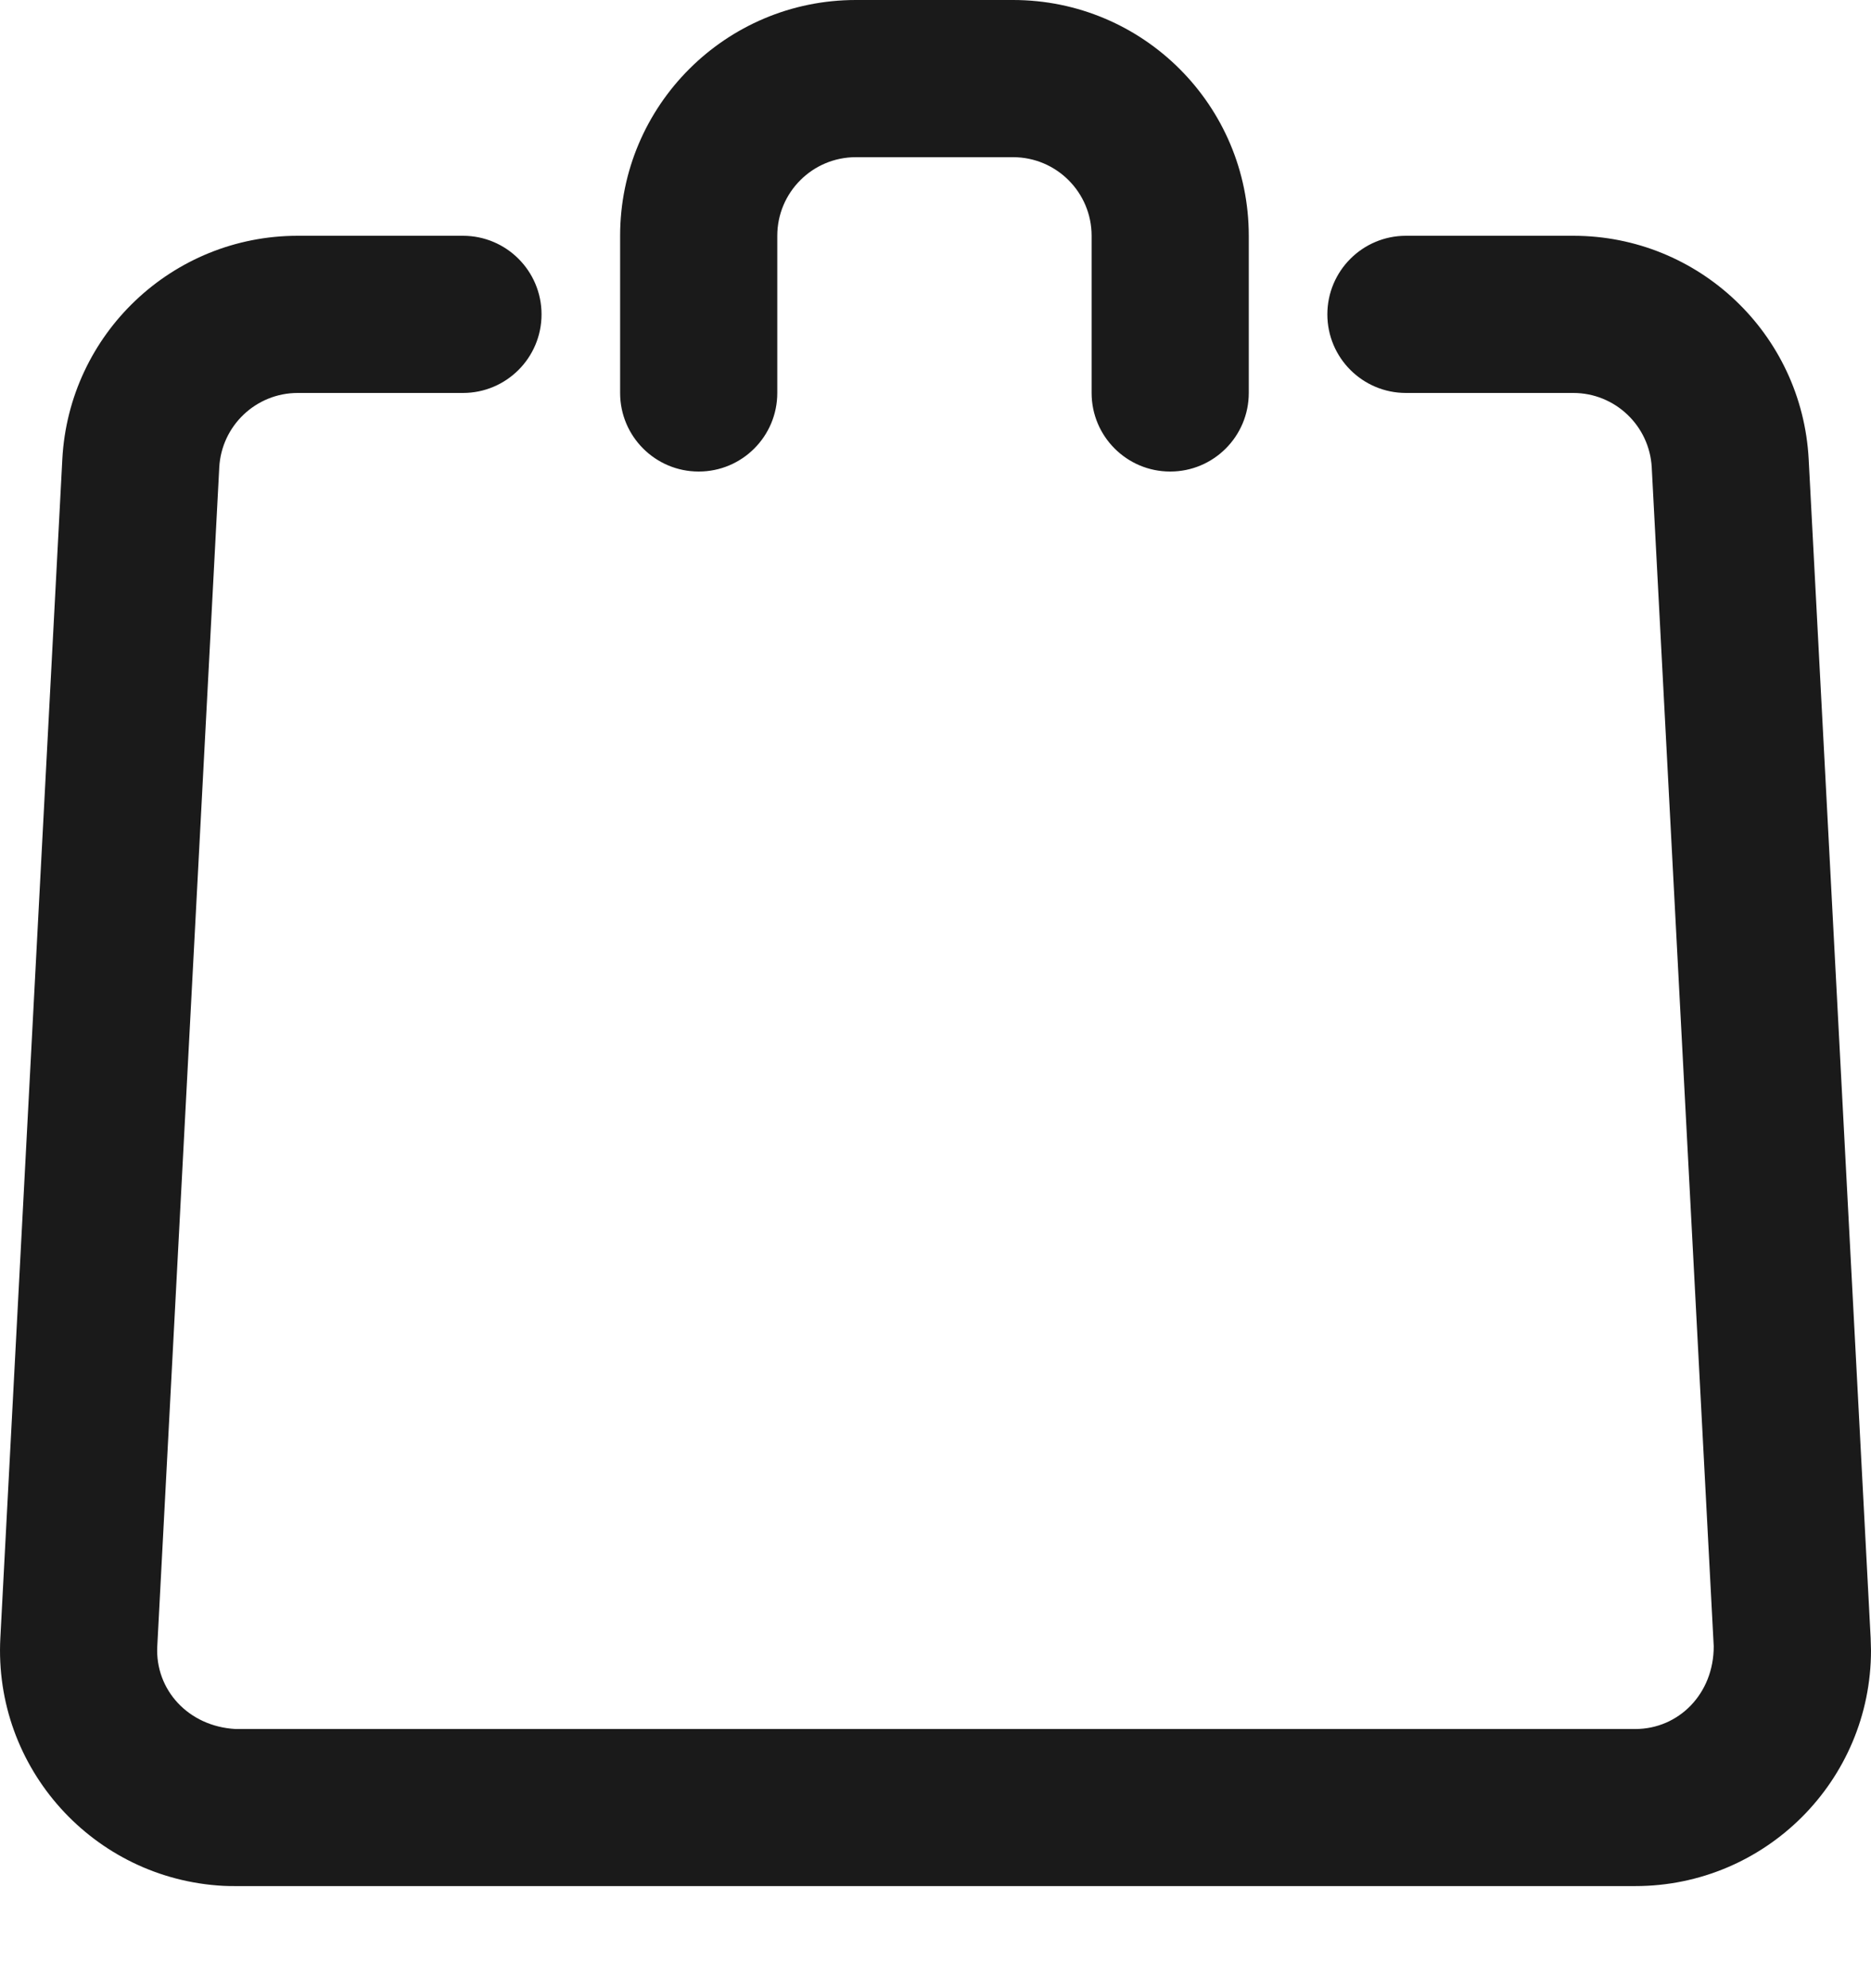
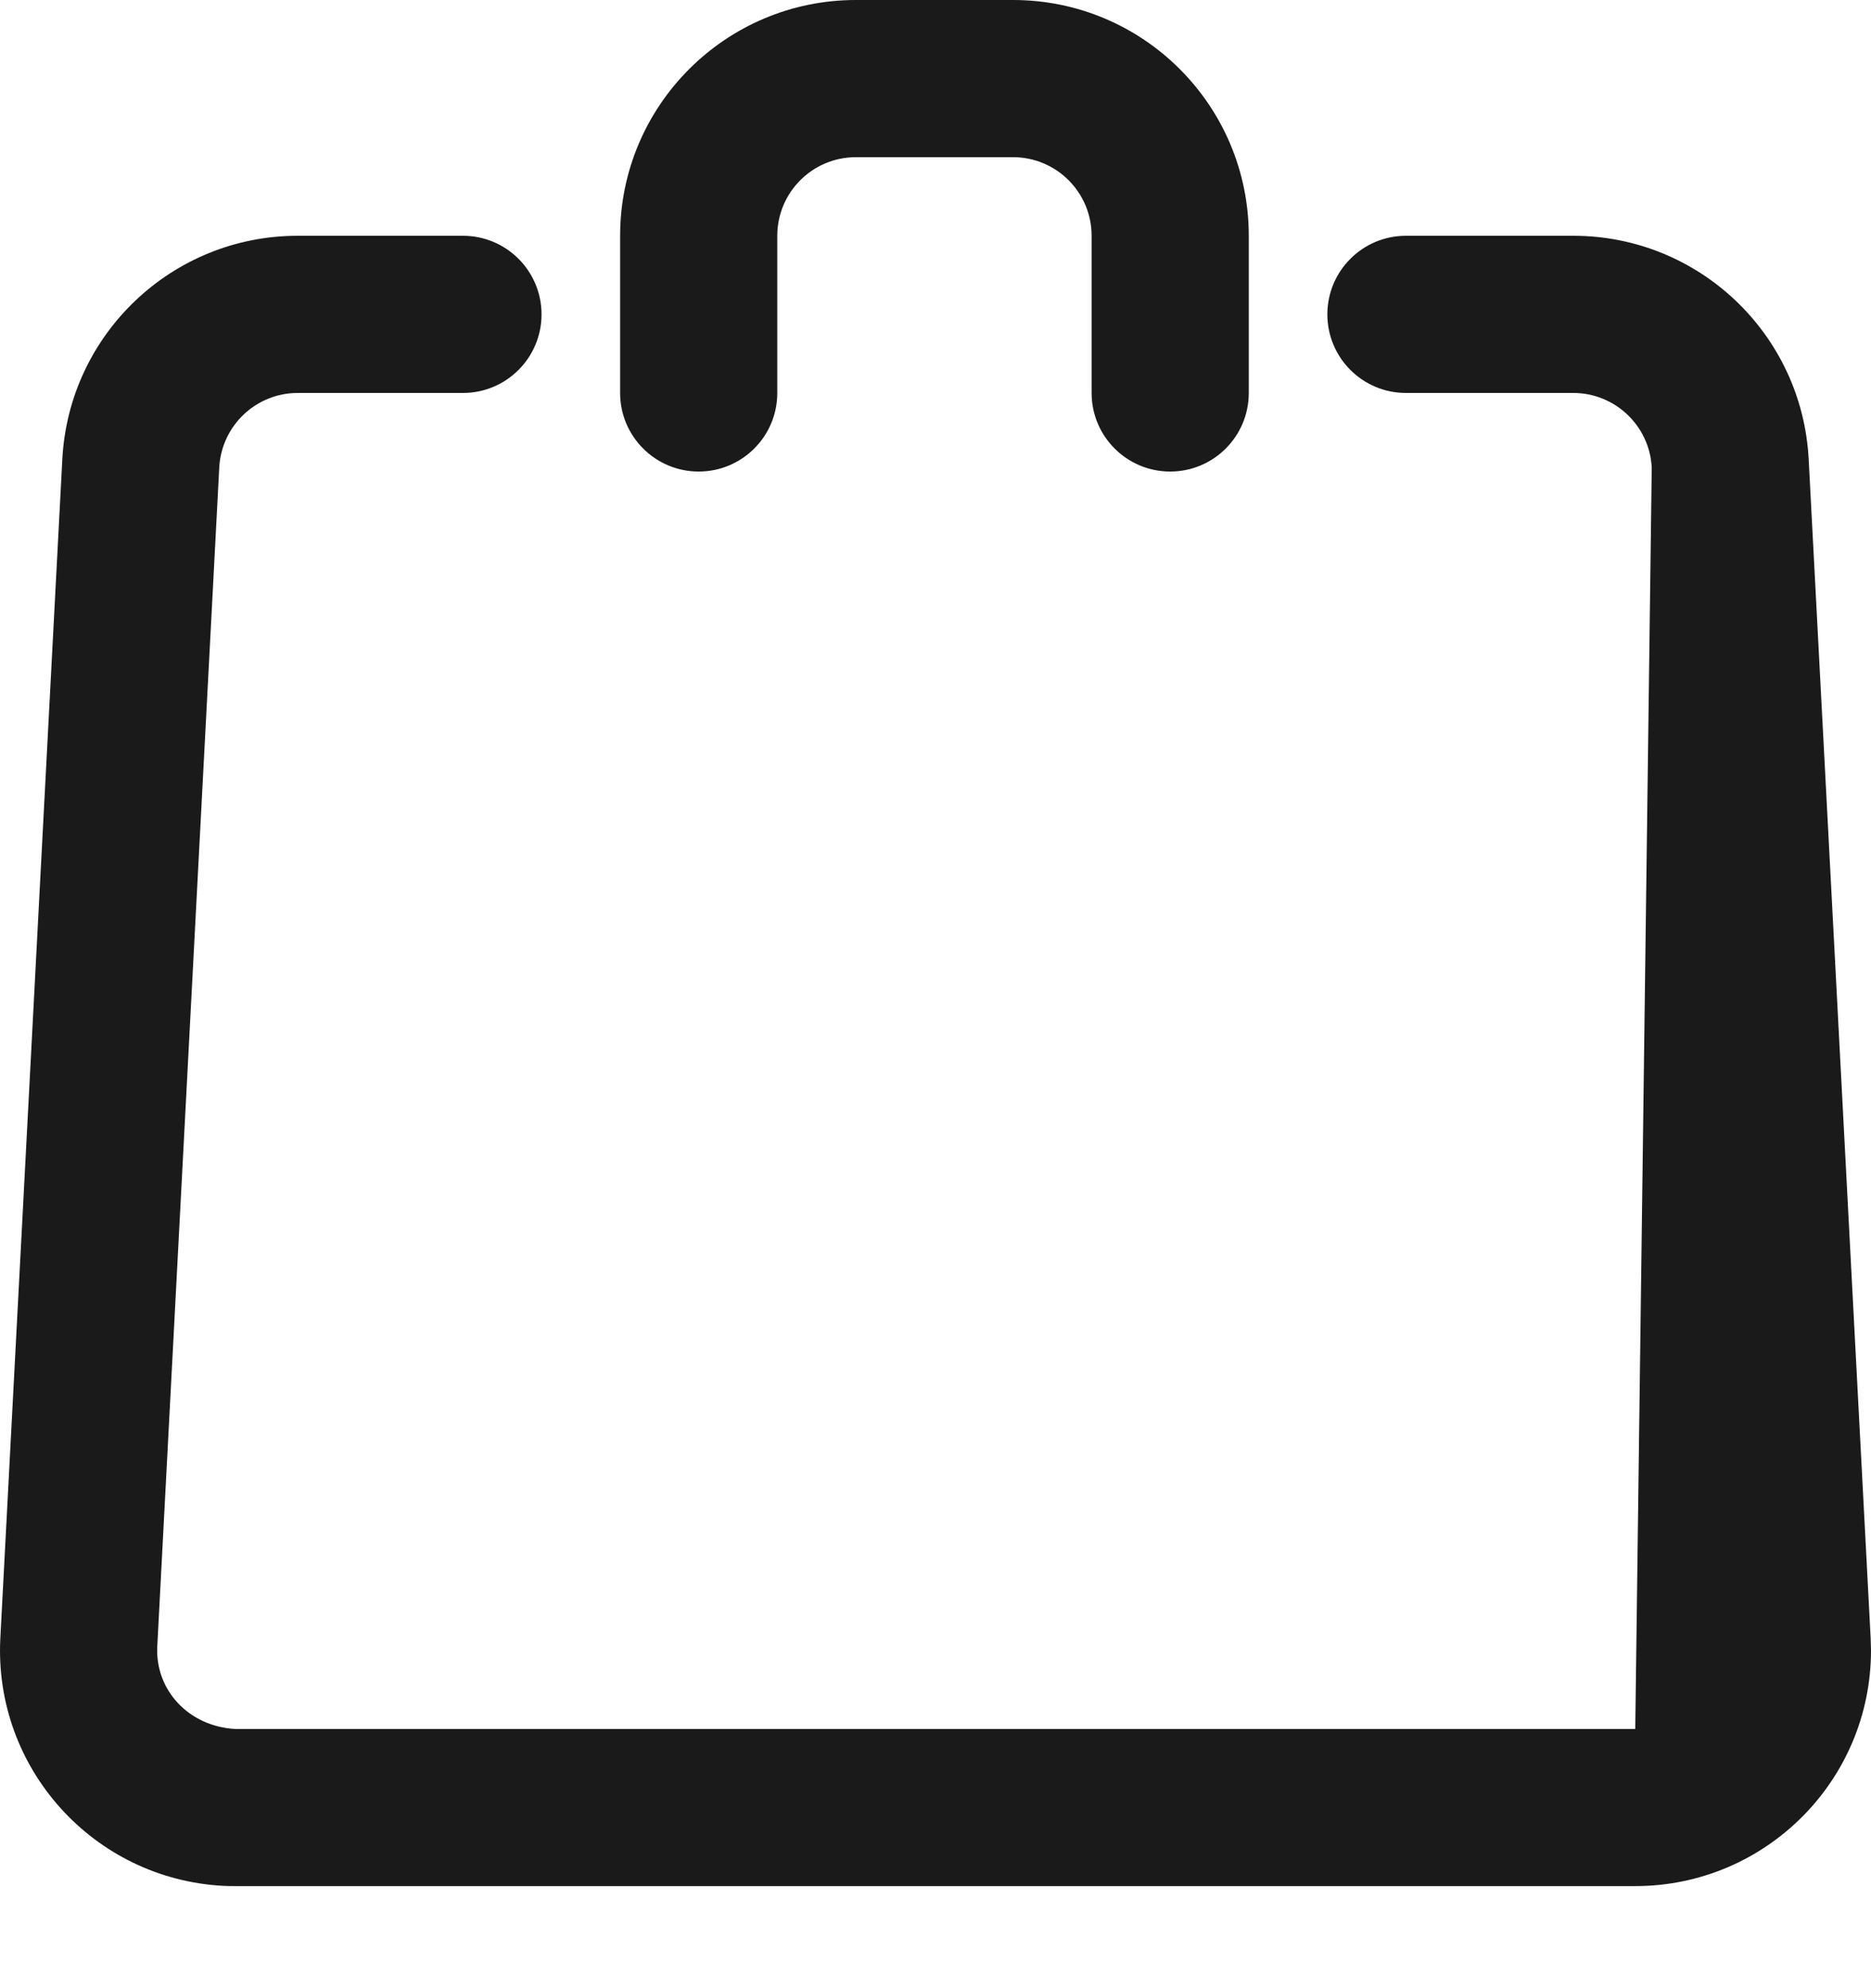
<svg xmlns="http://www.w3.org/2000/svg" width="16" height="17" viewBox="0 0 16 17" fill="none">
-   <path fill-rule="evenodd" clip-rule="evenodd" d="M3.959 2.016C4.33 2.016 4.631 2.317 4.631 2.688C4.631 3.059 4.33 3.36 3.959 3.36H2.546C2.189 3.36 1.894 3.64 1.875 3.997L1.345 14.076C1.325 14.447 1.61 14.763 2.016 14.784H13.984C14.355 14.784 14.656 14.483 14.655 14.076L14.125 3.997C14.106 3.64 13.811 3.36 13.454 3.36H12.023C11.652 3.36 11.351 3.059 11.351 2.688C11.351 2.317 11.652 2.016 12.023 2.016H13.454C14.526 2.016 15.41 2.855 15.467 3.926L15.997 14.005C15.999 14.059 15.999 14.059 16 14.111C16 15.225 15.097 16.127 13.984 16.127H2.016C1.963 16.127 1.963 16.127 1.91 16.125C0.798 16.066 -0.056 15.117 0.003 14.005L0.533 3.926C0.59 2.855 1.474 2.016 2.546 2.016H3.959ZM6.647 3.36C6.647 3.731 6.346 4.032 5.975 4.032C5.604 4.032 5.303 3.731 5.303 3.36V2.016C5.303 0.903 6.206 0 7.319 0H8.663C9.777 0 10.679 0.903 10.679 2.016V3.36C10.679 3.731 10.378 4.032 10.007 4.032C9.636 4.032 9.335 3.731 9.335 3.36V2.016C9.335 1.645 9.034 1.344 8.663 1.344H7.319C6.948 1.344 6.647 1.645 6.647 2.016V3.36Z" fill="#1A1A1A" />
+   <path fill-rule="evenodd" clip-rule="evenodd" d="M3.959 2.016C4.33 2.016 4.631 2.317 4.631 2.688C4.631 3.059 4.33 3.36 3.959 3.36H2.546C2.189 3.36 1.894 3.64 1.875 3.997L1.345 14.076C1.325 14.447 1.61 14.763 2.016 14.784H13.984L14.125 3.997C14.106 3.64 13.811 3.36 13.454 3.36H12.023C11.652 3.36 11.351 3.059 11.351 2.688C11.351 2.317 11.652 2.016 12.023 2.016H13.454C14.526 2.016 15.41 2.855 15.467 3.926L15.997 14.005C15.999 14.059 15.999 14.059 16 14.111C16 15.225 15.097 16.127 13.984 16.127H2.016C1.963 16.127 1.963 16.127 1.91 16.125C0.798 16.066 -0.056 15.117 0.003 14.005L0.533 3.926C0.59 2.855 1.474 2.016 2.546 2.016H3.959ZM6.647 3.36C6.647 3.731 6.346 4.032 5.975 4.032C5.604 4.032 5.303 3.731 5.303 3.36V2.016C5.303 0.903 6.206 0 7.319 0H8.663C9.777 0 10.679 0.903 10.679 2.016V3.36C10.679 3.731 10.378 4.032 10.007 4.032C9.636 4.032 9.335 3.731 9.335 3.36V2.016C9.335 1.645 9.034 1.344 8.663 1.344H7.319C6.948 1.344 6.647 1.645 6.647 2.016V3.36Z" fill="#1A1A1A" />
</svg>